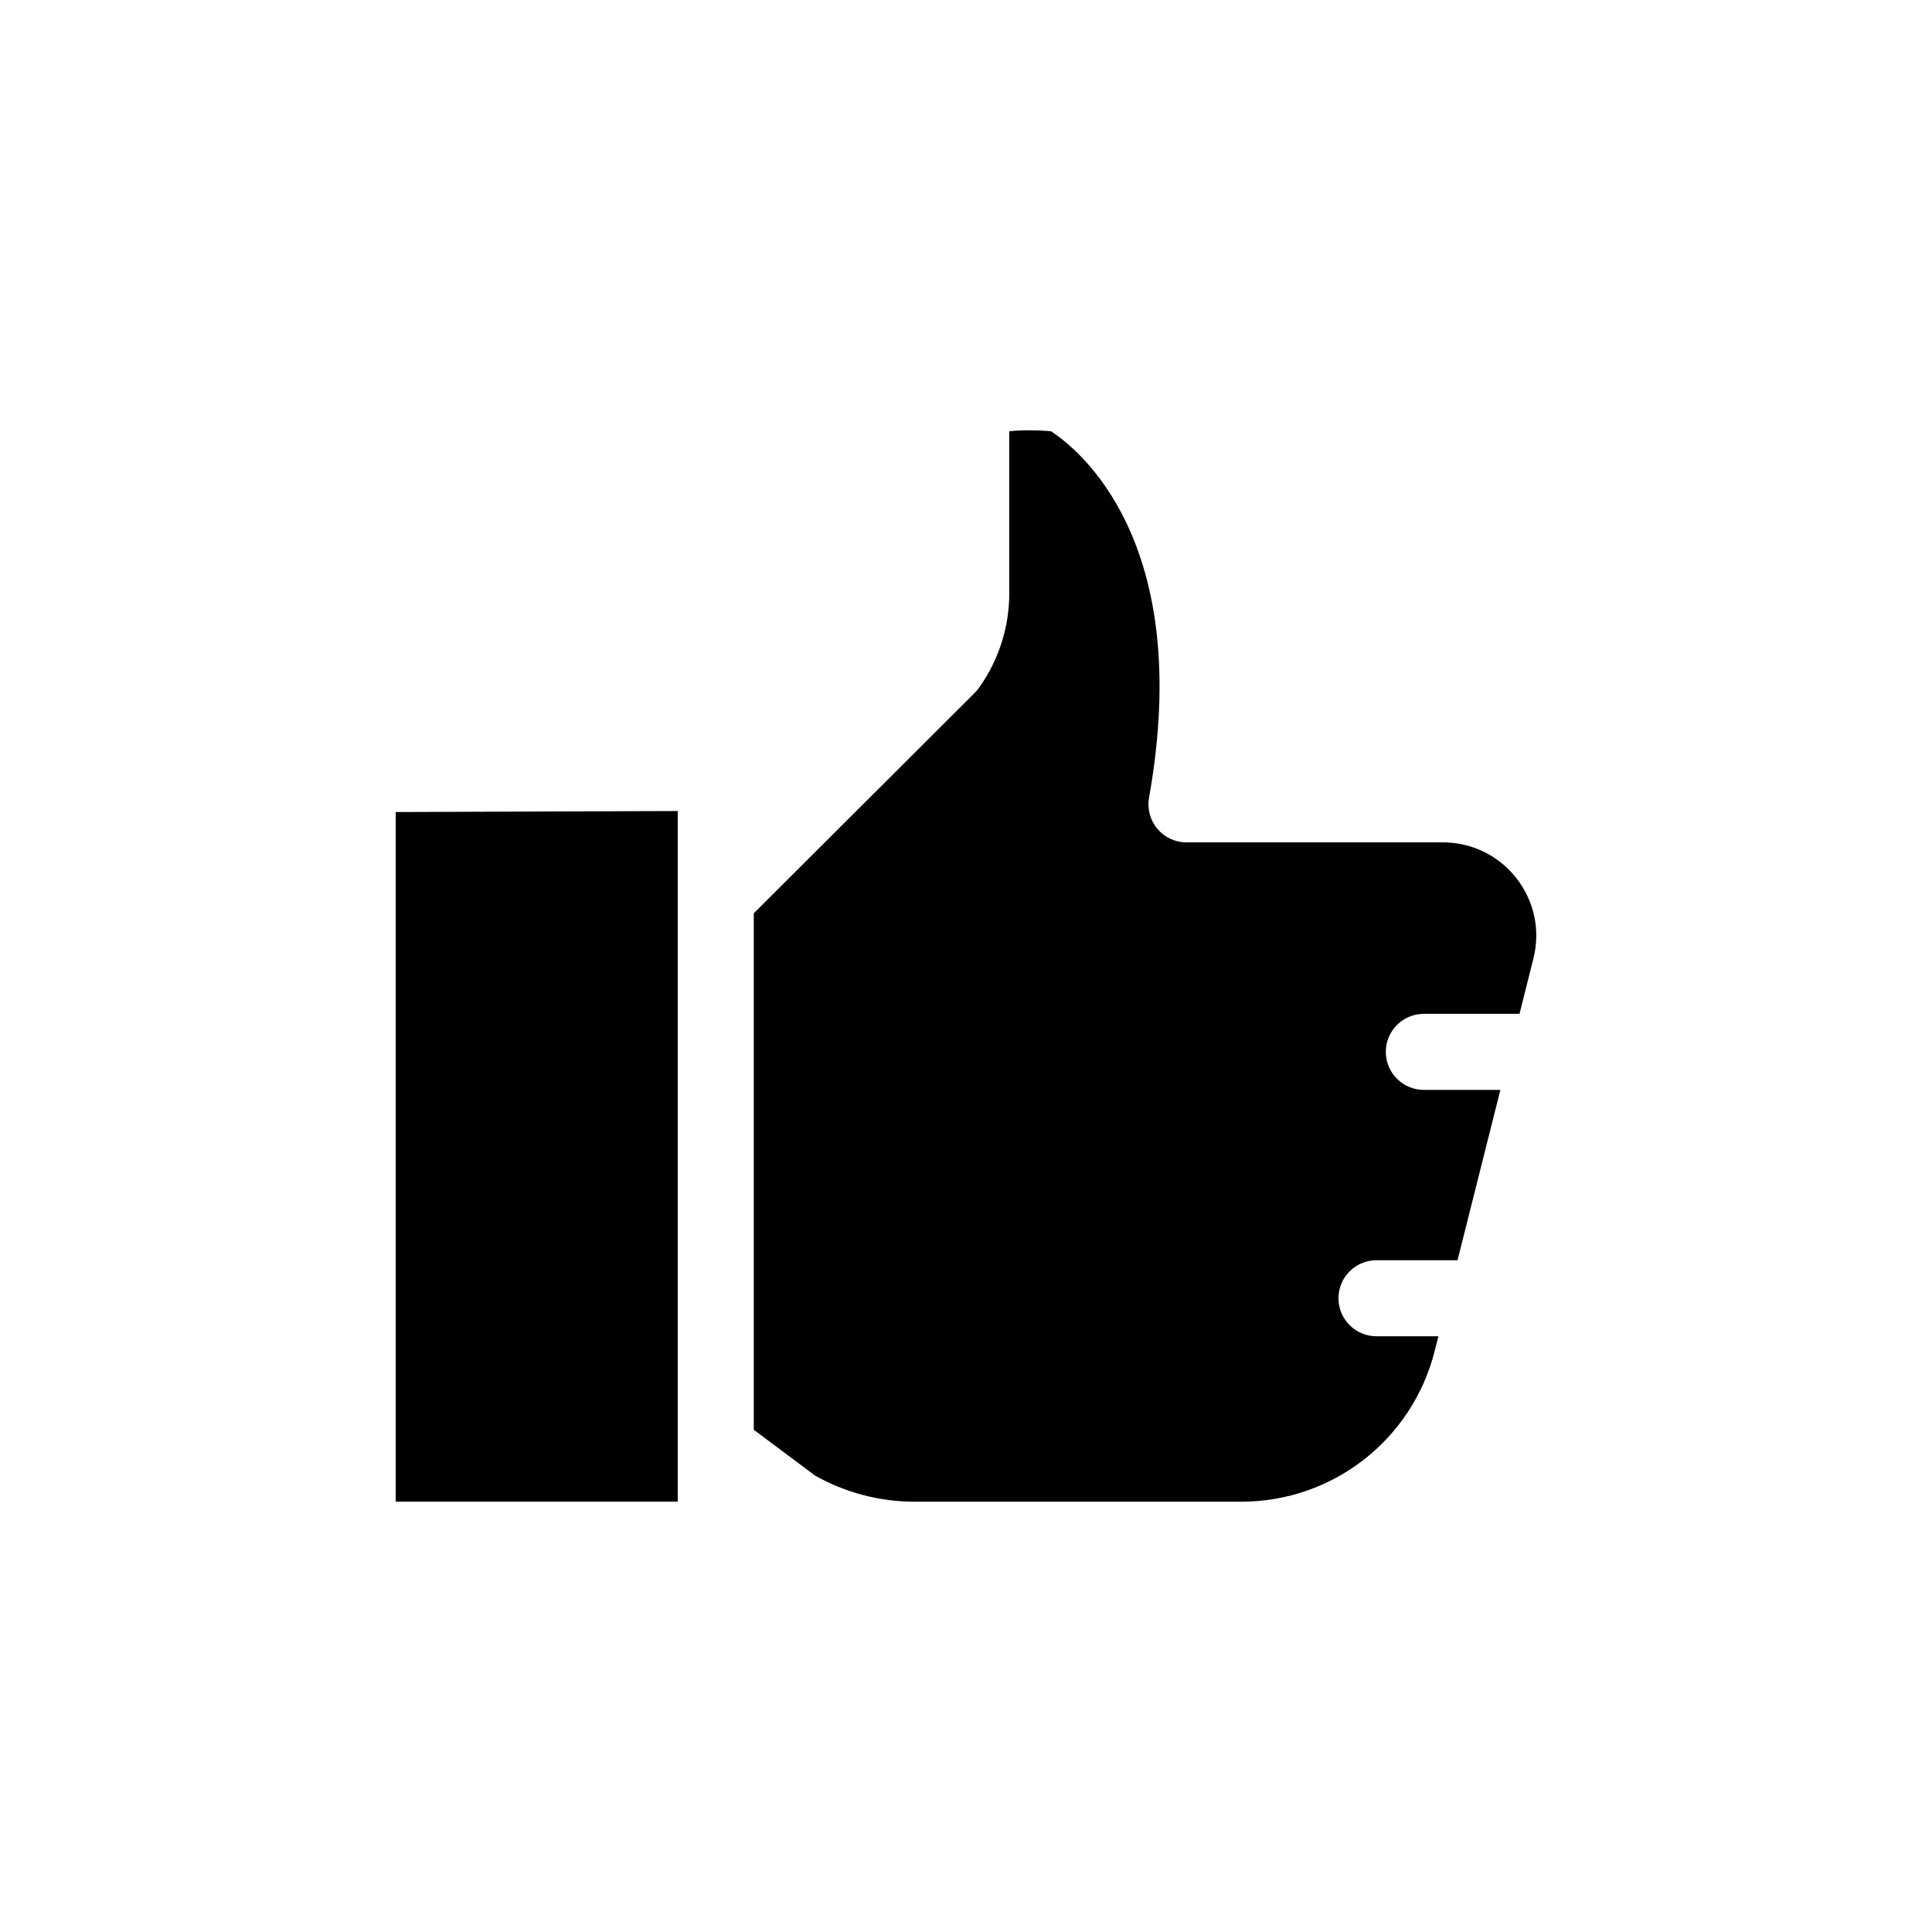
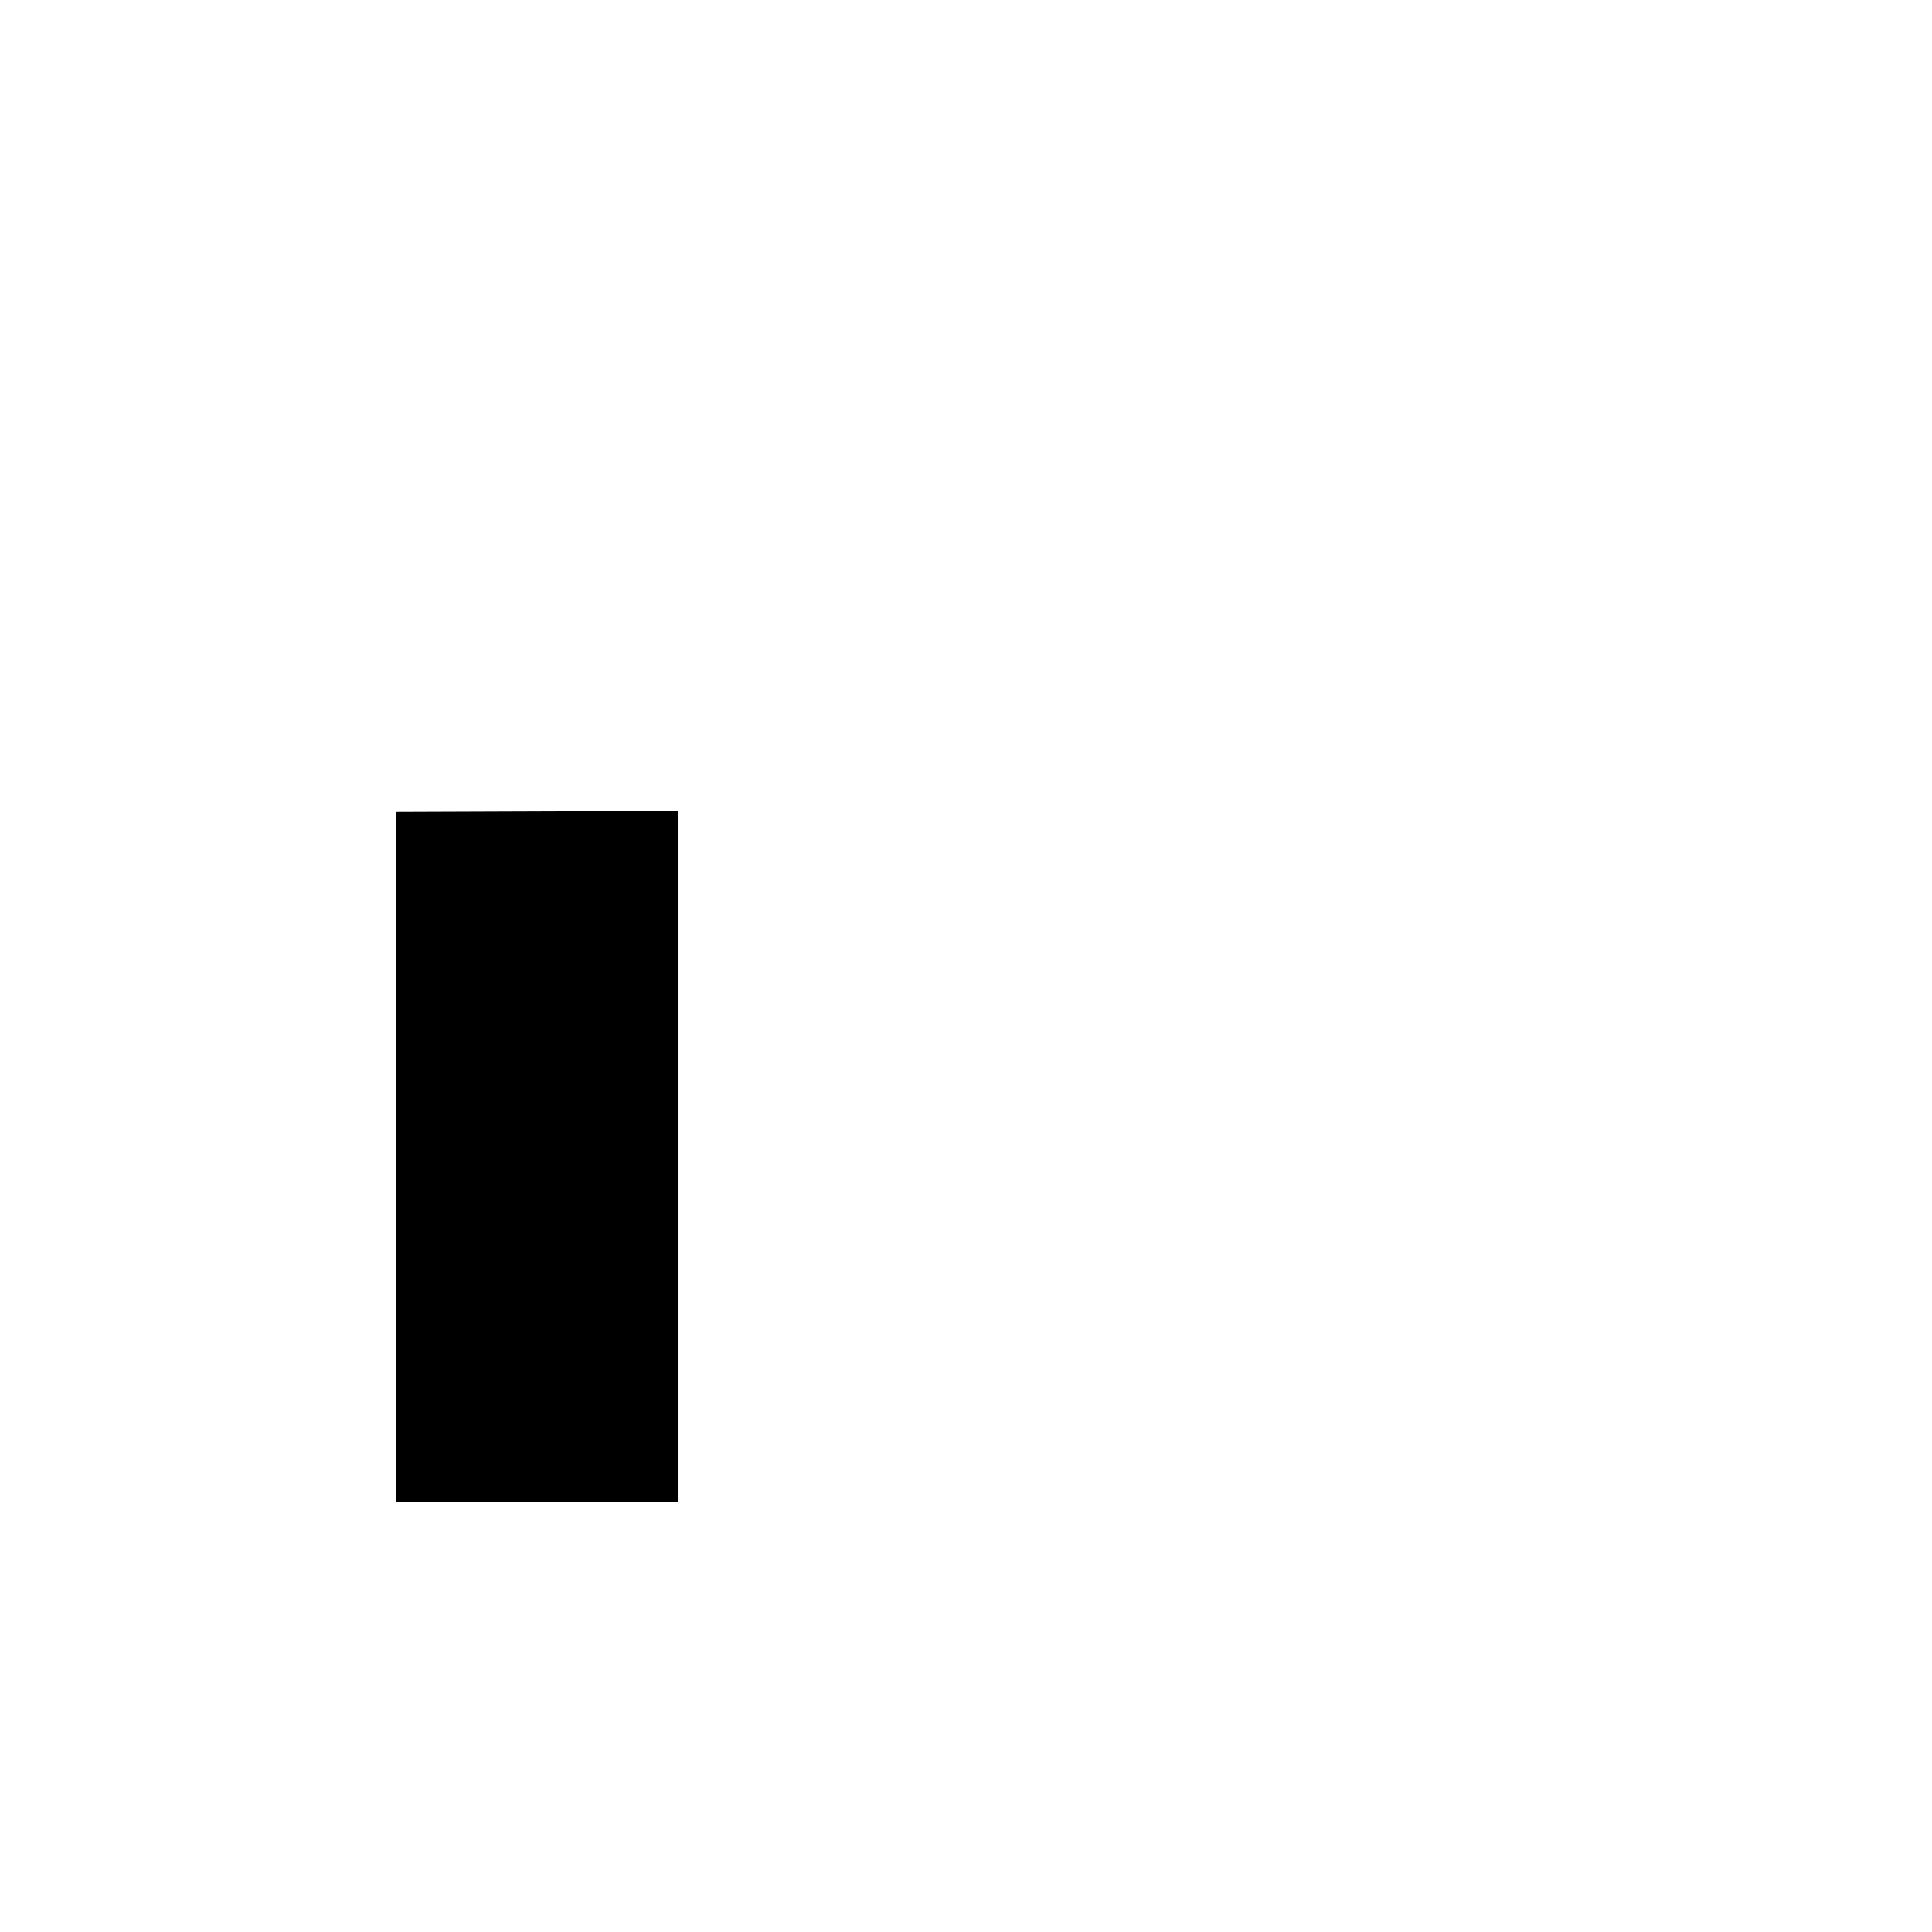
<svg xmlns="http://www.w3.org/2000/svg" fill="#000000" width="800px" height="800px" version="1.1" viewBox="144 144 512 512">
  <g>
    <path d="m248.86 541.96h74.754v-183.03l-74.754 0.27z" />
-     <path d="m343.76 522.91 16.242 12.137c8.027 4.523 17.125 6.918 26.348 6.918h86.594c24.262 0 45.348-16.438 51.27-39.973l0.973-3.863h-16.402c-5.562 0-10.078-4.516-10.078-10.078s4.516-10.078 10.078-10.078h21.477l11.355-45.141h-20.285c-5.562 0-10.078-4.516-10.078-10.078s4.516-10.078 10.078-10.078h25.352l3.688-14.66c1.875-7.445 0.238-15.195-4.484-21.25-4.719-6.055-11.836-9.531-19.512-9.531l-67.949 0.004c-2.984 0-5.809-1.32-7.723-3.606-1.914-2.289-2.719-5.305-2.195-8.238 12.102-67.93-18.738-92.387-25.996-97.113-3.953-0.336-8.23-0.316-11.043 0.012v42.863c0 9.062-2.781 17.754-8.035 25.137-0.328 0.457-0.691 0.891-1.09 1.289l-58.582 58.441z" />
  </g>
</svg>